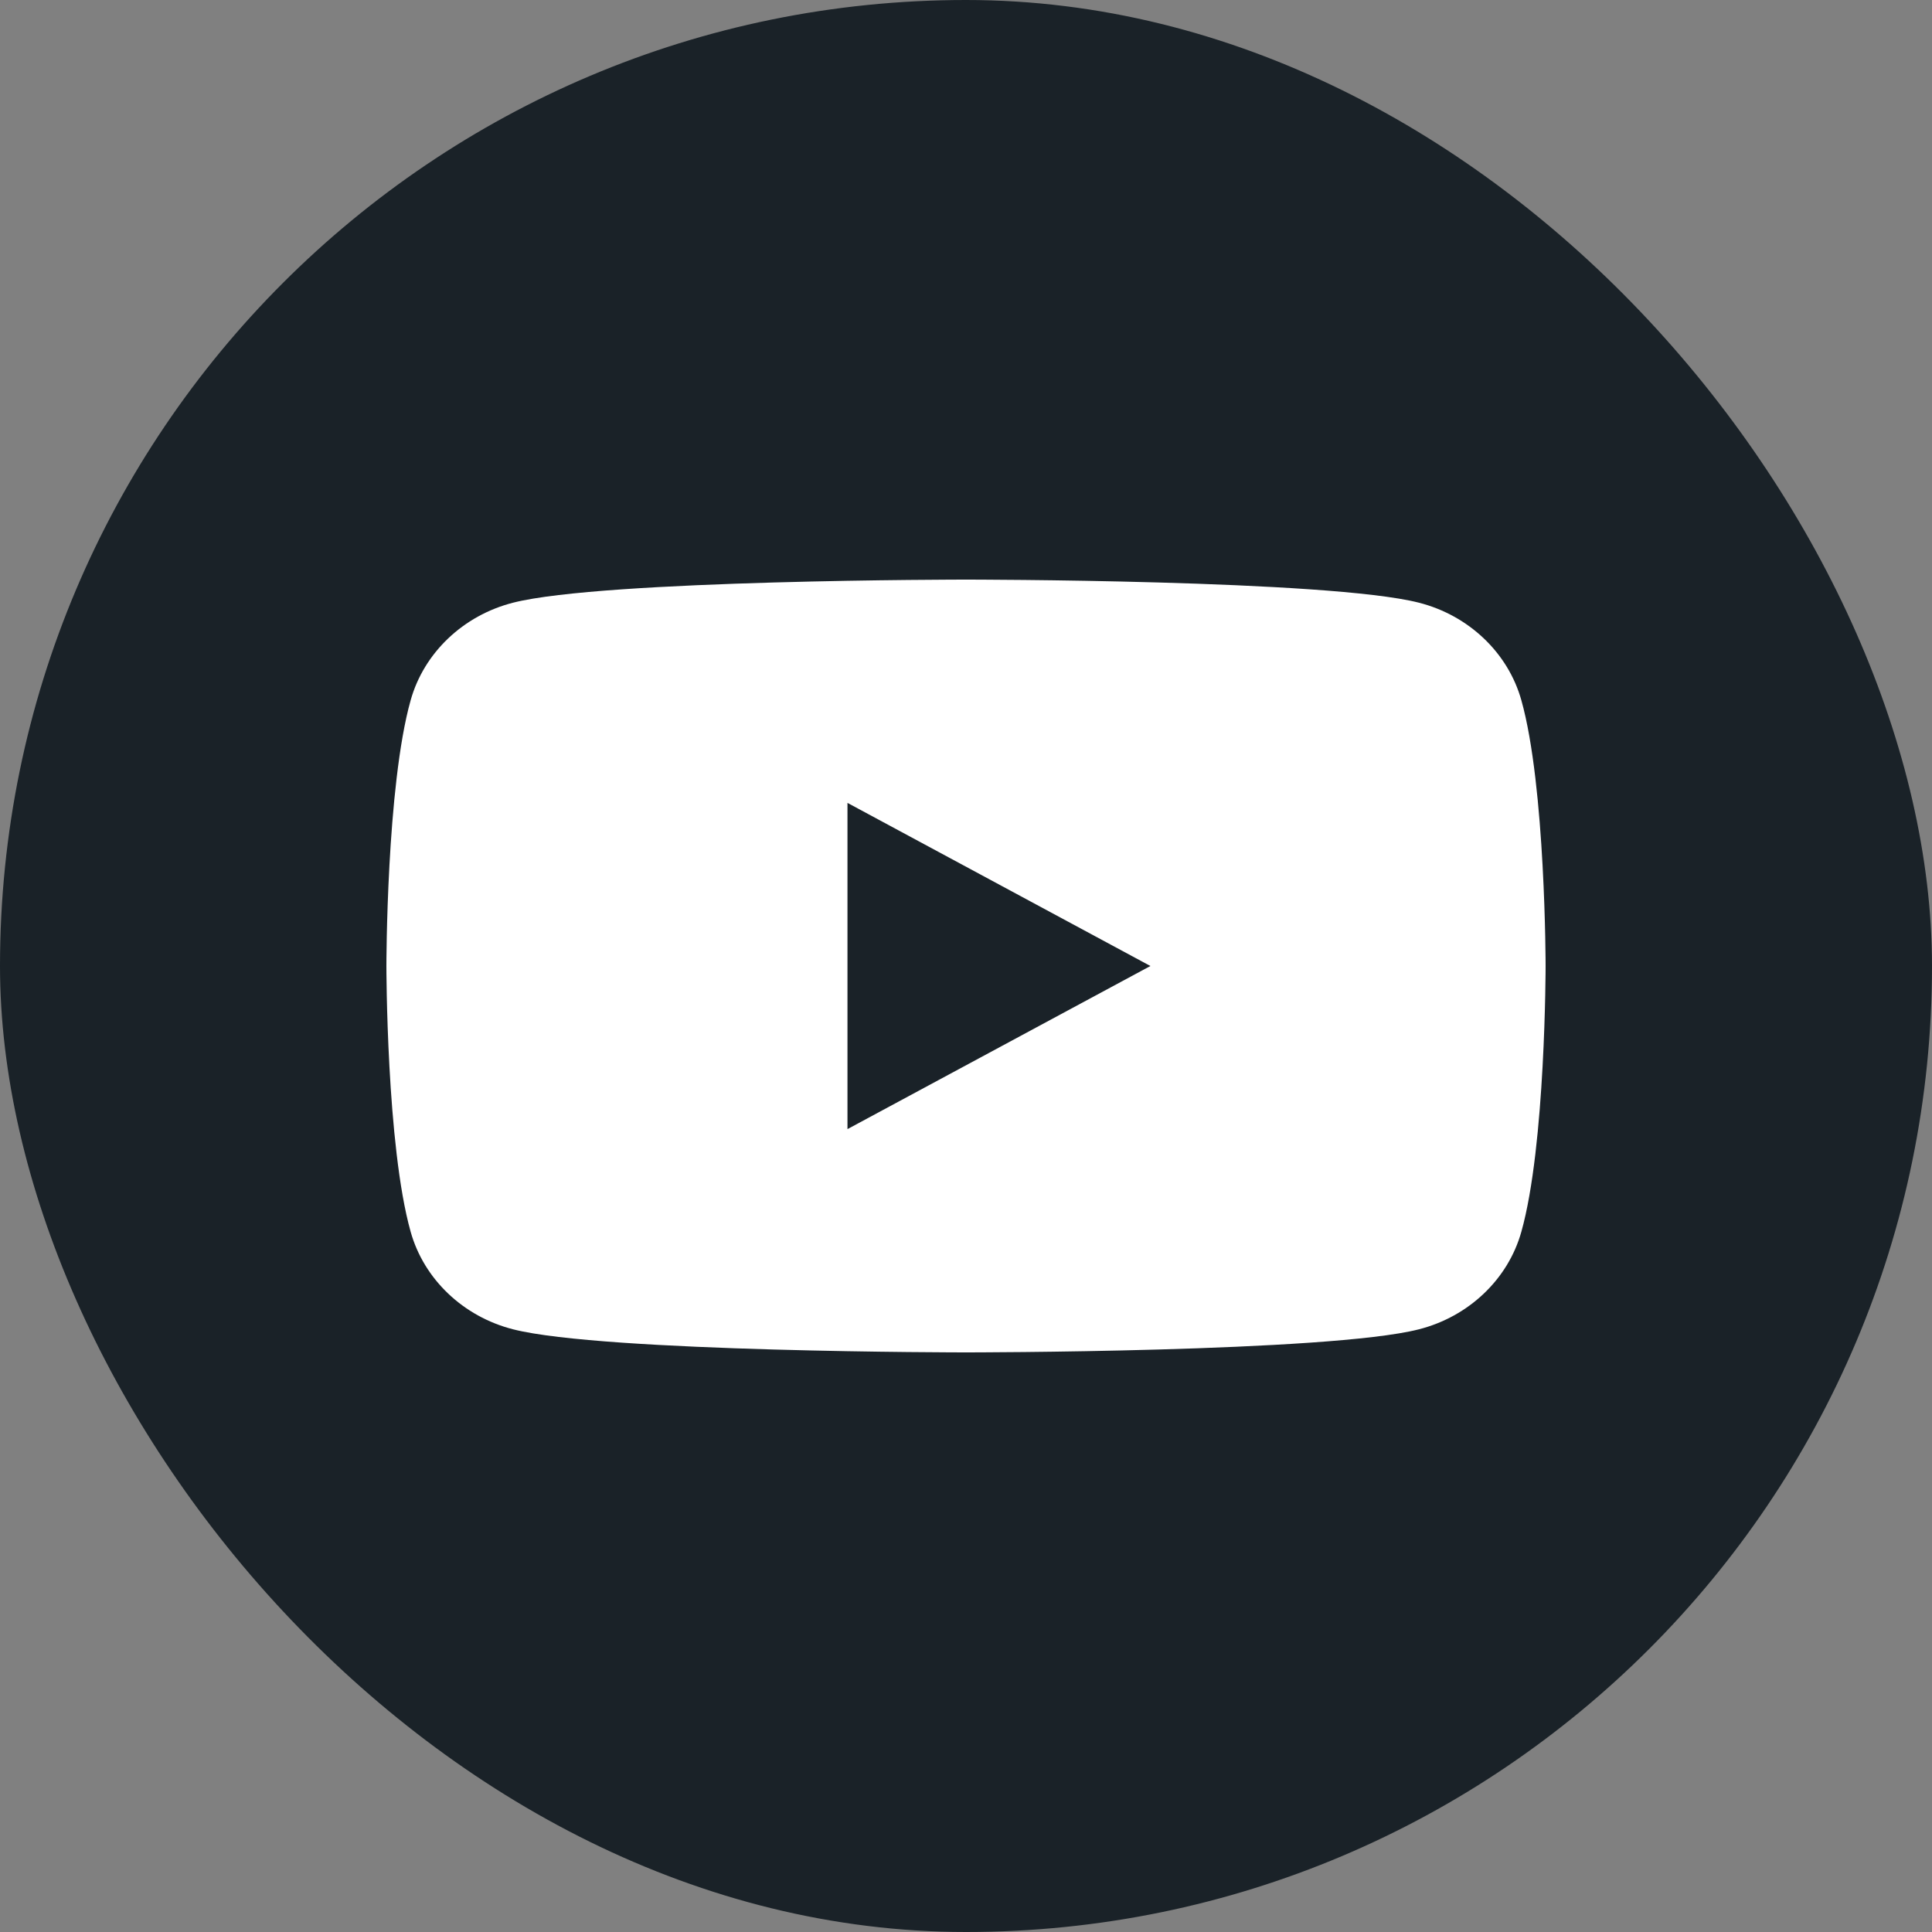
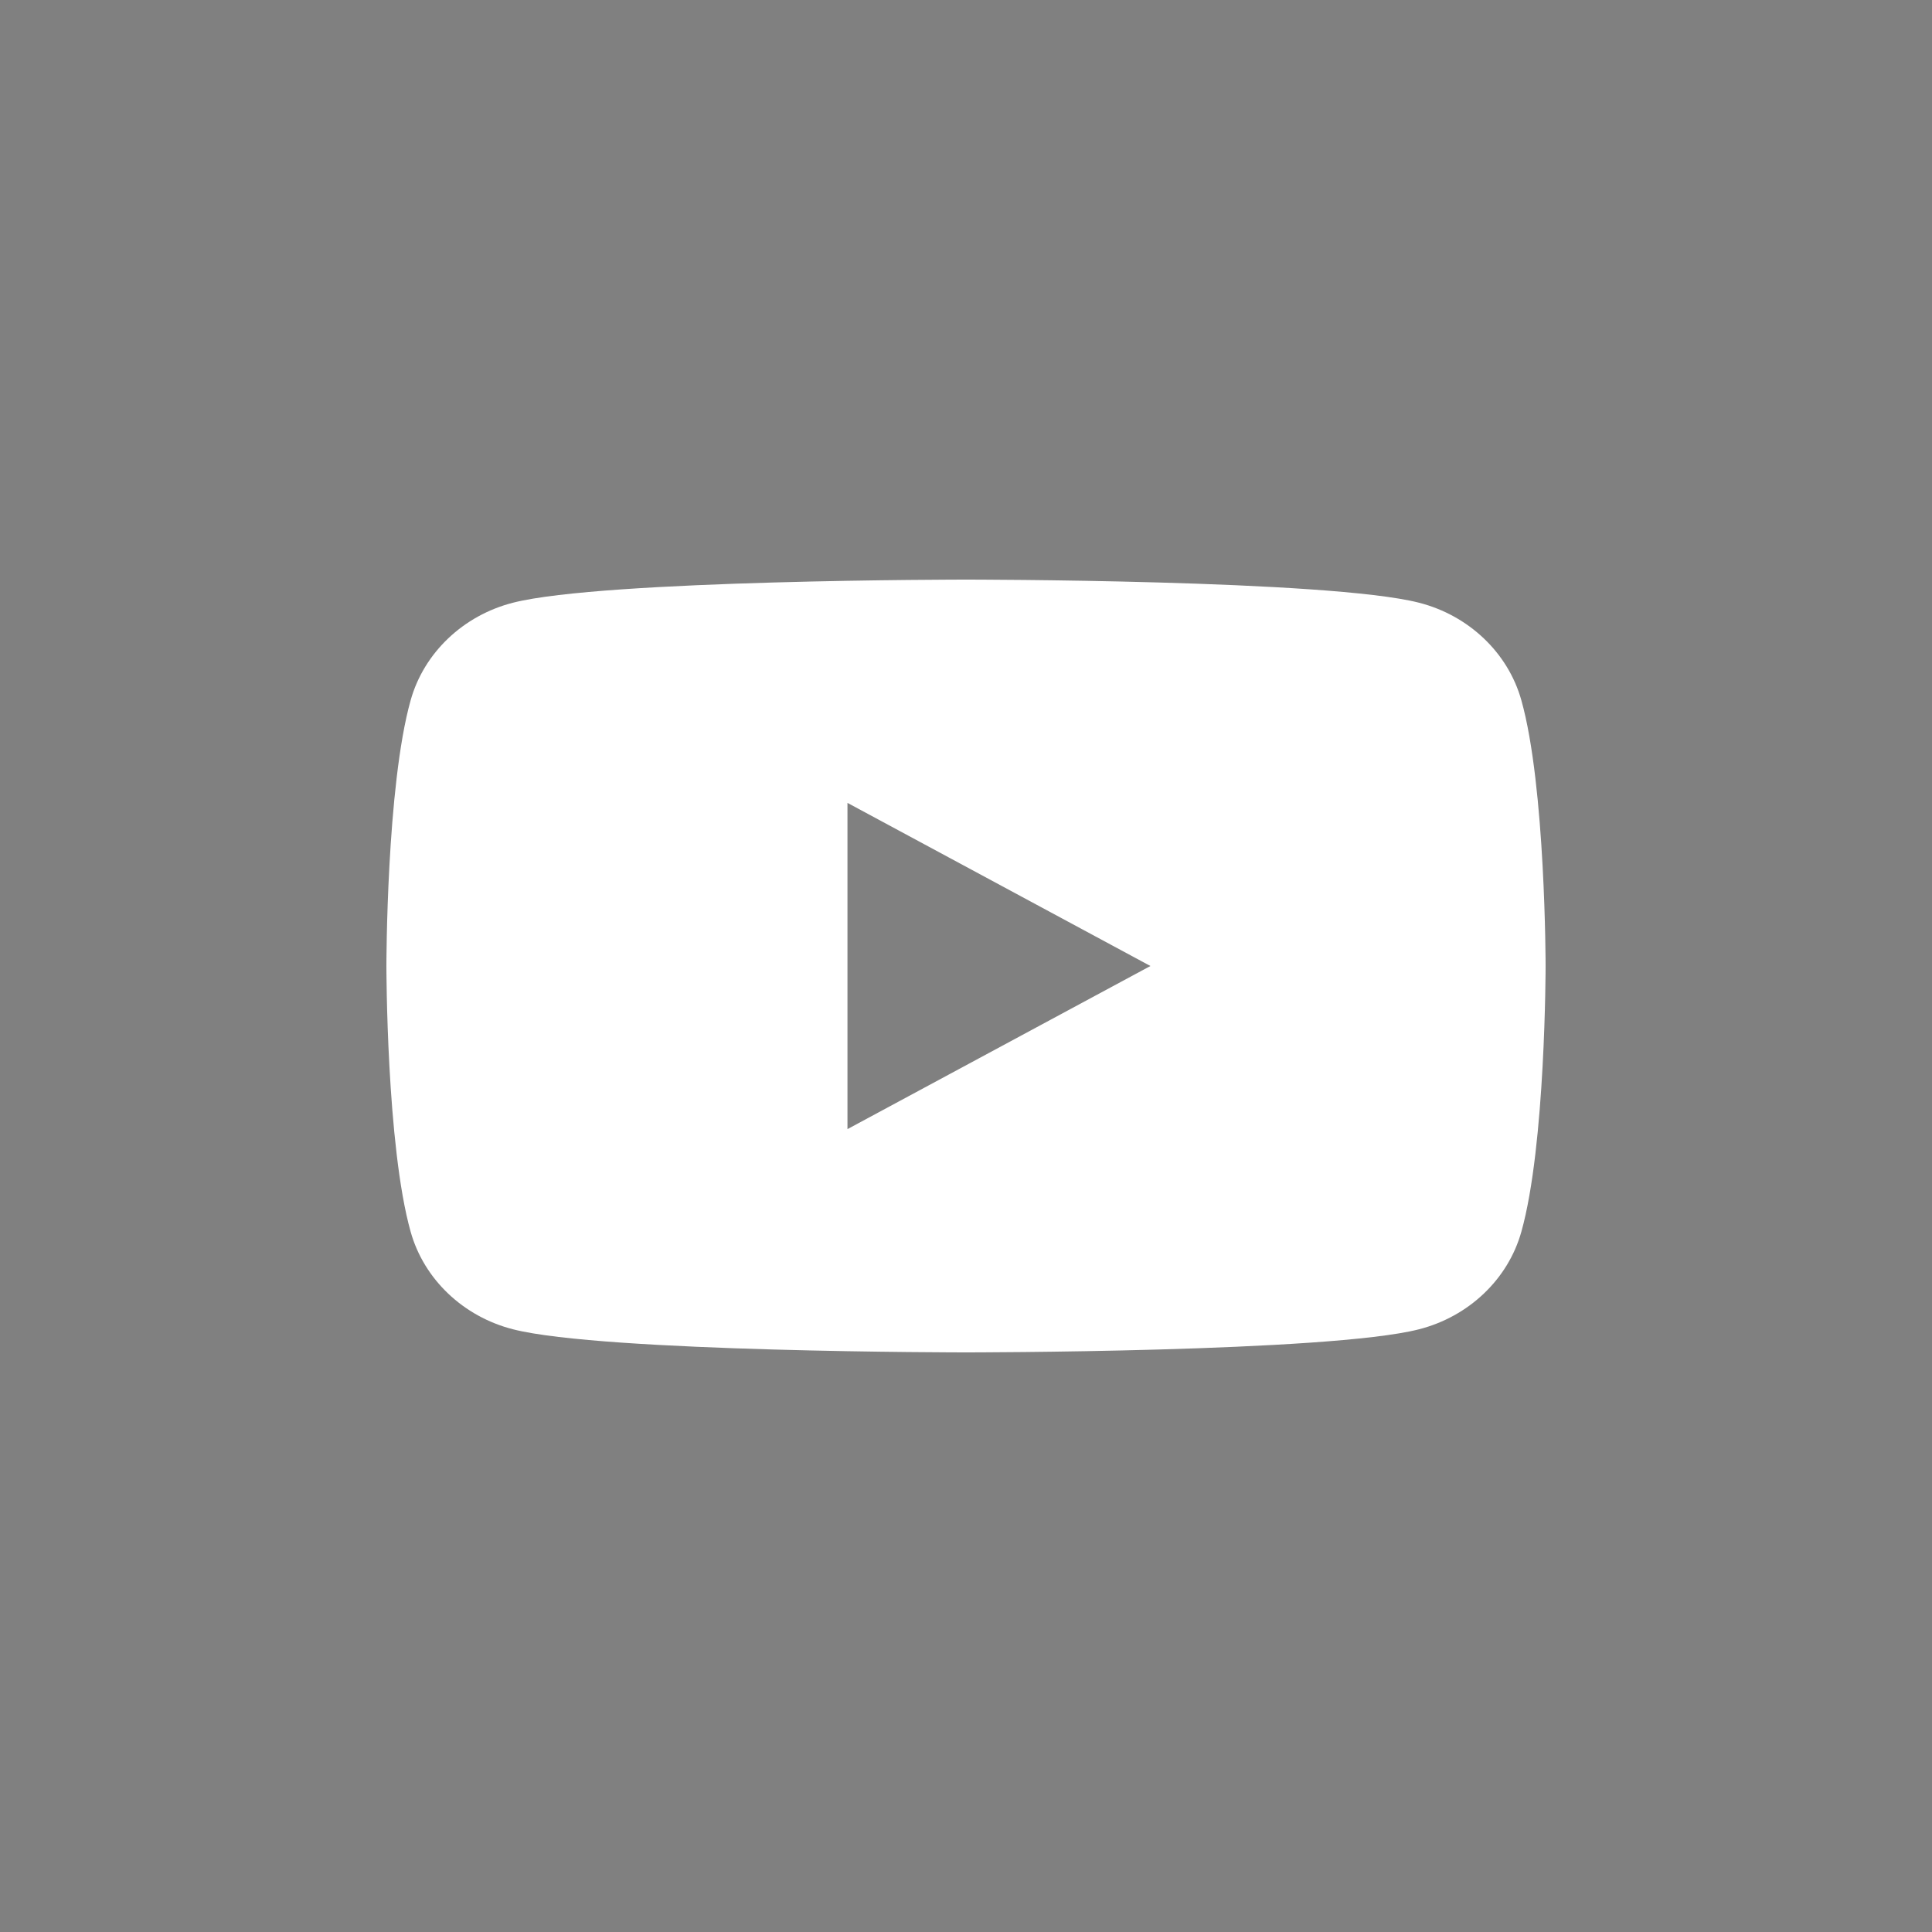
<svg xmlns="http://www.w3.org/2000/svg" width="40" height="40" viewBox="0 0 40 40" fill="none">
  <rect x="0" y="0" width="40" height="40" fill="#808080" stroke="none" />
-   <rect width="40" height="40" rx="20" fill="#1A2228" />
  <path fill-rule="evenodd" clip-rule="evenodd" d="M29.377 12.478C30.409 12.741 31.223 13.515 31.498 14.498C32 16.281 32 20 32 20C32 20 32 23.719 31.498 25.502C31.223 26.485 30.409 27.259 29.377 27.522C27.505 28 20 28 20 28C20 28 12.495 28 10.623 27.522C9.591 27.259 8.777 26.485 8.502 25.502C8 23.719 8 20 8 20C8 20 8 16.281 8.502 14.498C8.777 13.515 9.591 12.741 10.623 12.478C12.495 12 20 12 20 12C20 12 27.505 12 29.377 12.478ZM23.818 20L17.546 23.377V16.623L23.818 20Z" fill="white" />
</svg>